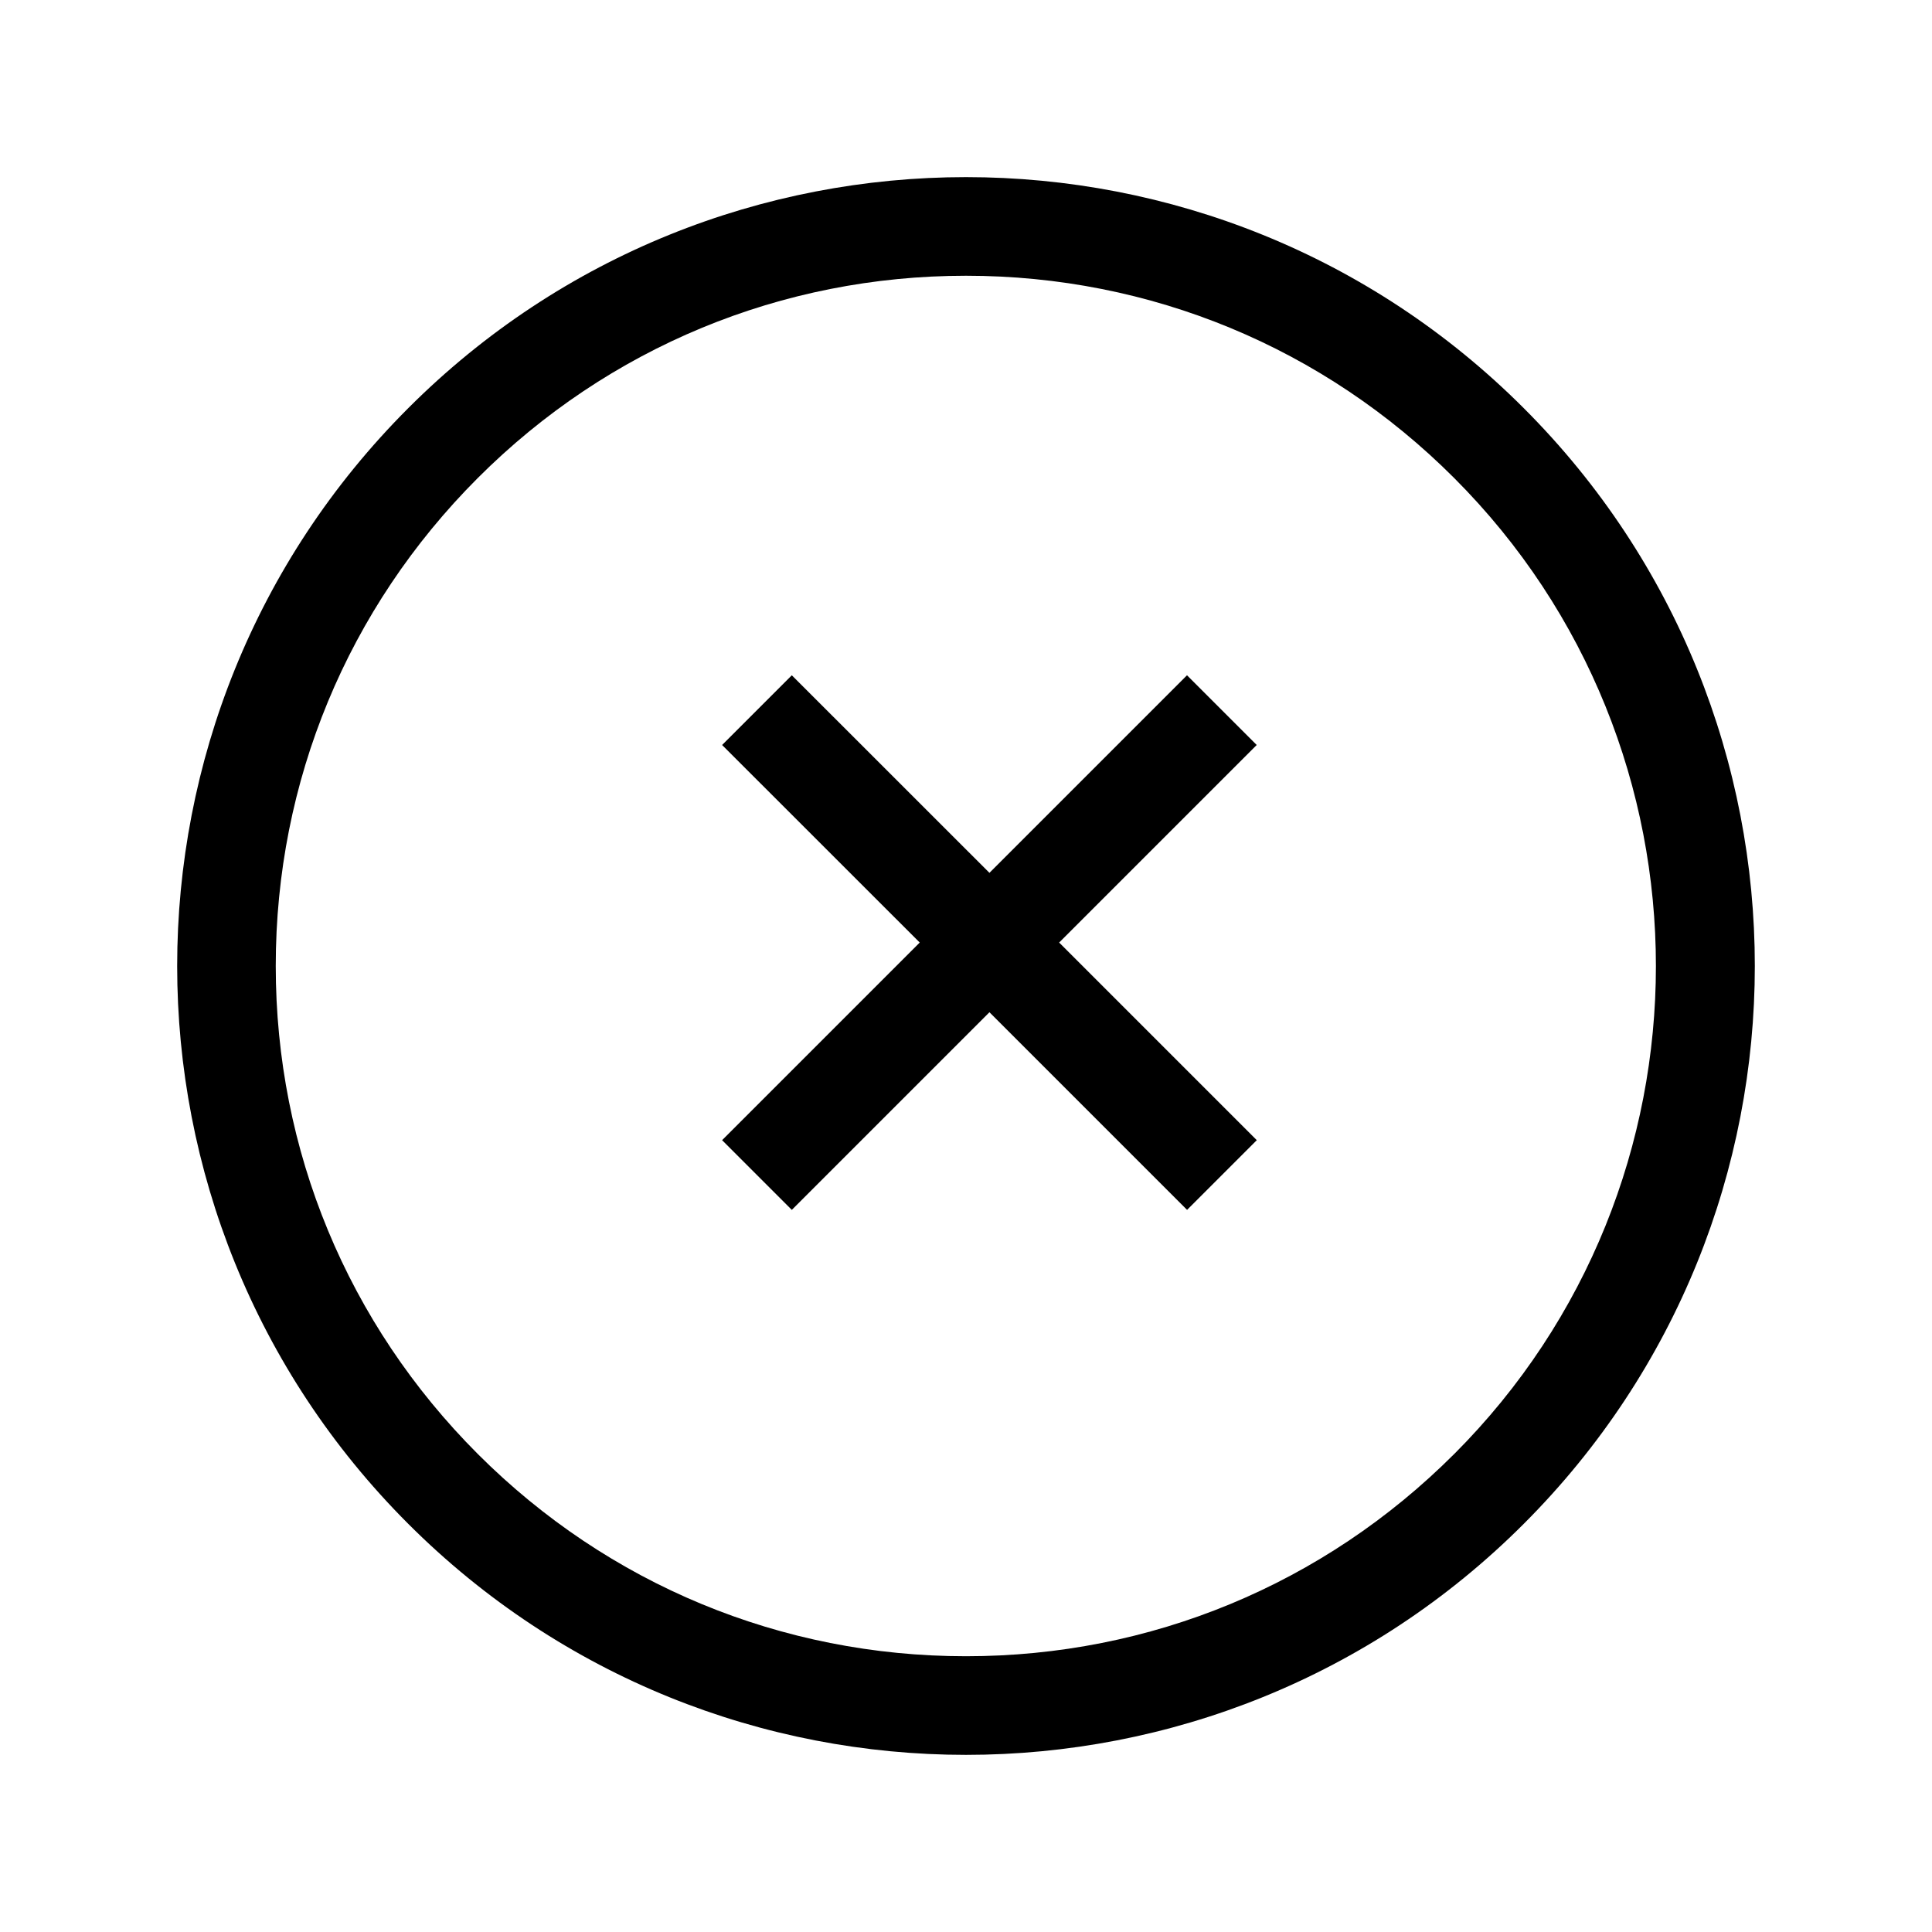
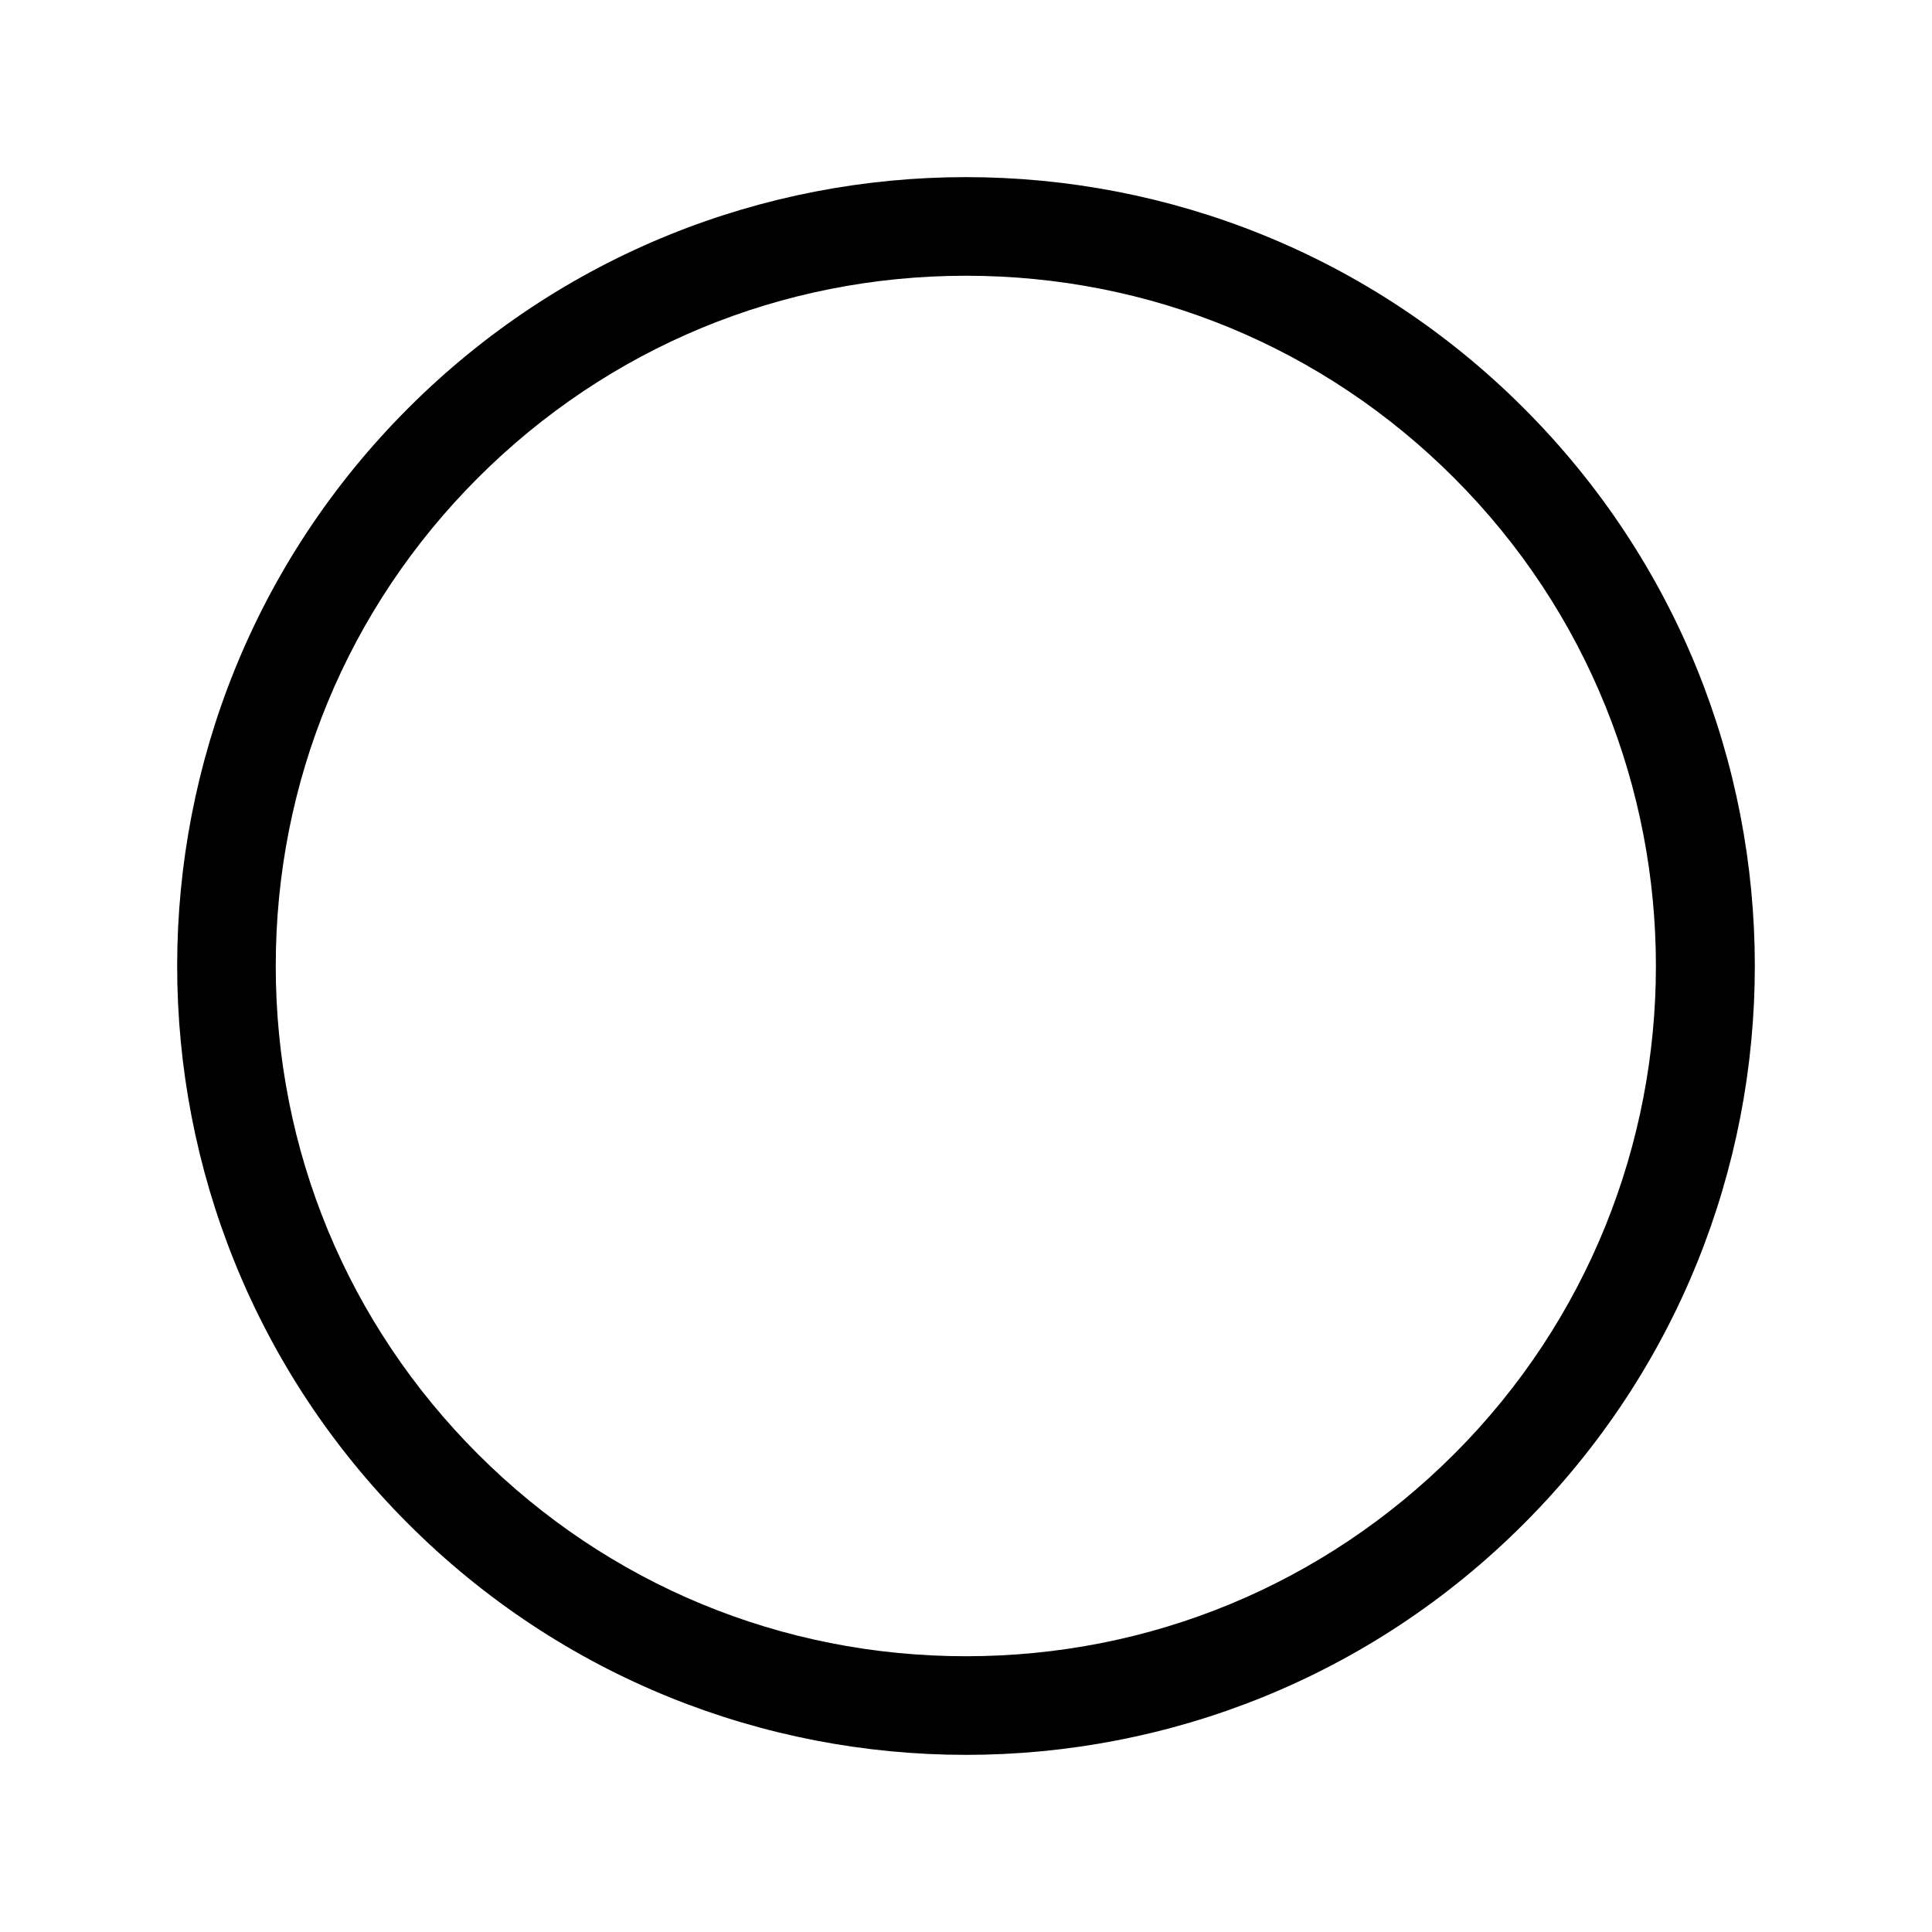
<svg xmlns="http://www.w3.org/2000/svg" fill="#000000" width="800px" height="800px" version="1.1" viewBox="144 144 512 512">
  <g>
    <path d="m400 190.94c-53.508 0-107.02 20.402-147.82 61.234-81.637 81.637-81.637 214.02 0 295.65 40.828 40.828 94.316 61.234 147.82 61.234s107.02-20.402 147.82-61.234c81.637-81.637 81.637-214.02 0-295.65-40.809-40.828-94.316-61.234-147.82-61.234zm129.35 338.41c-34.555 34.555-80.484 53.57-129.35 53.57-48.871 0-94.801-19.02-129.35-53.57-34.555-34.555-53.574-80.484-53.574-129.35 0-48.871 19.02-94.801 53.57-129.35 34.555-34.555 80.484-53.574 129.36-53.574s94.801 19.02 129.33 53.57c71.328 71.332 71.328 187.38 0.02 258.71z" />
-     <path d="m477.04 341.43-18.473-18.473-52.355 52.355-52.375-52.355-18.473 18.473 52.375 52.355-52.375 52.375 18.473 18.473 52.375-52.375 52.375 52.375 18.473-18.473-52.375-52.375z" />
  </g>
</svg>